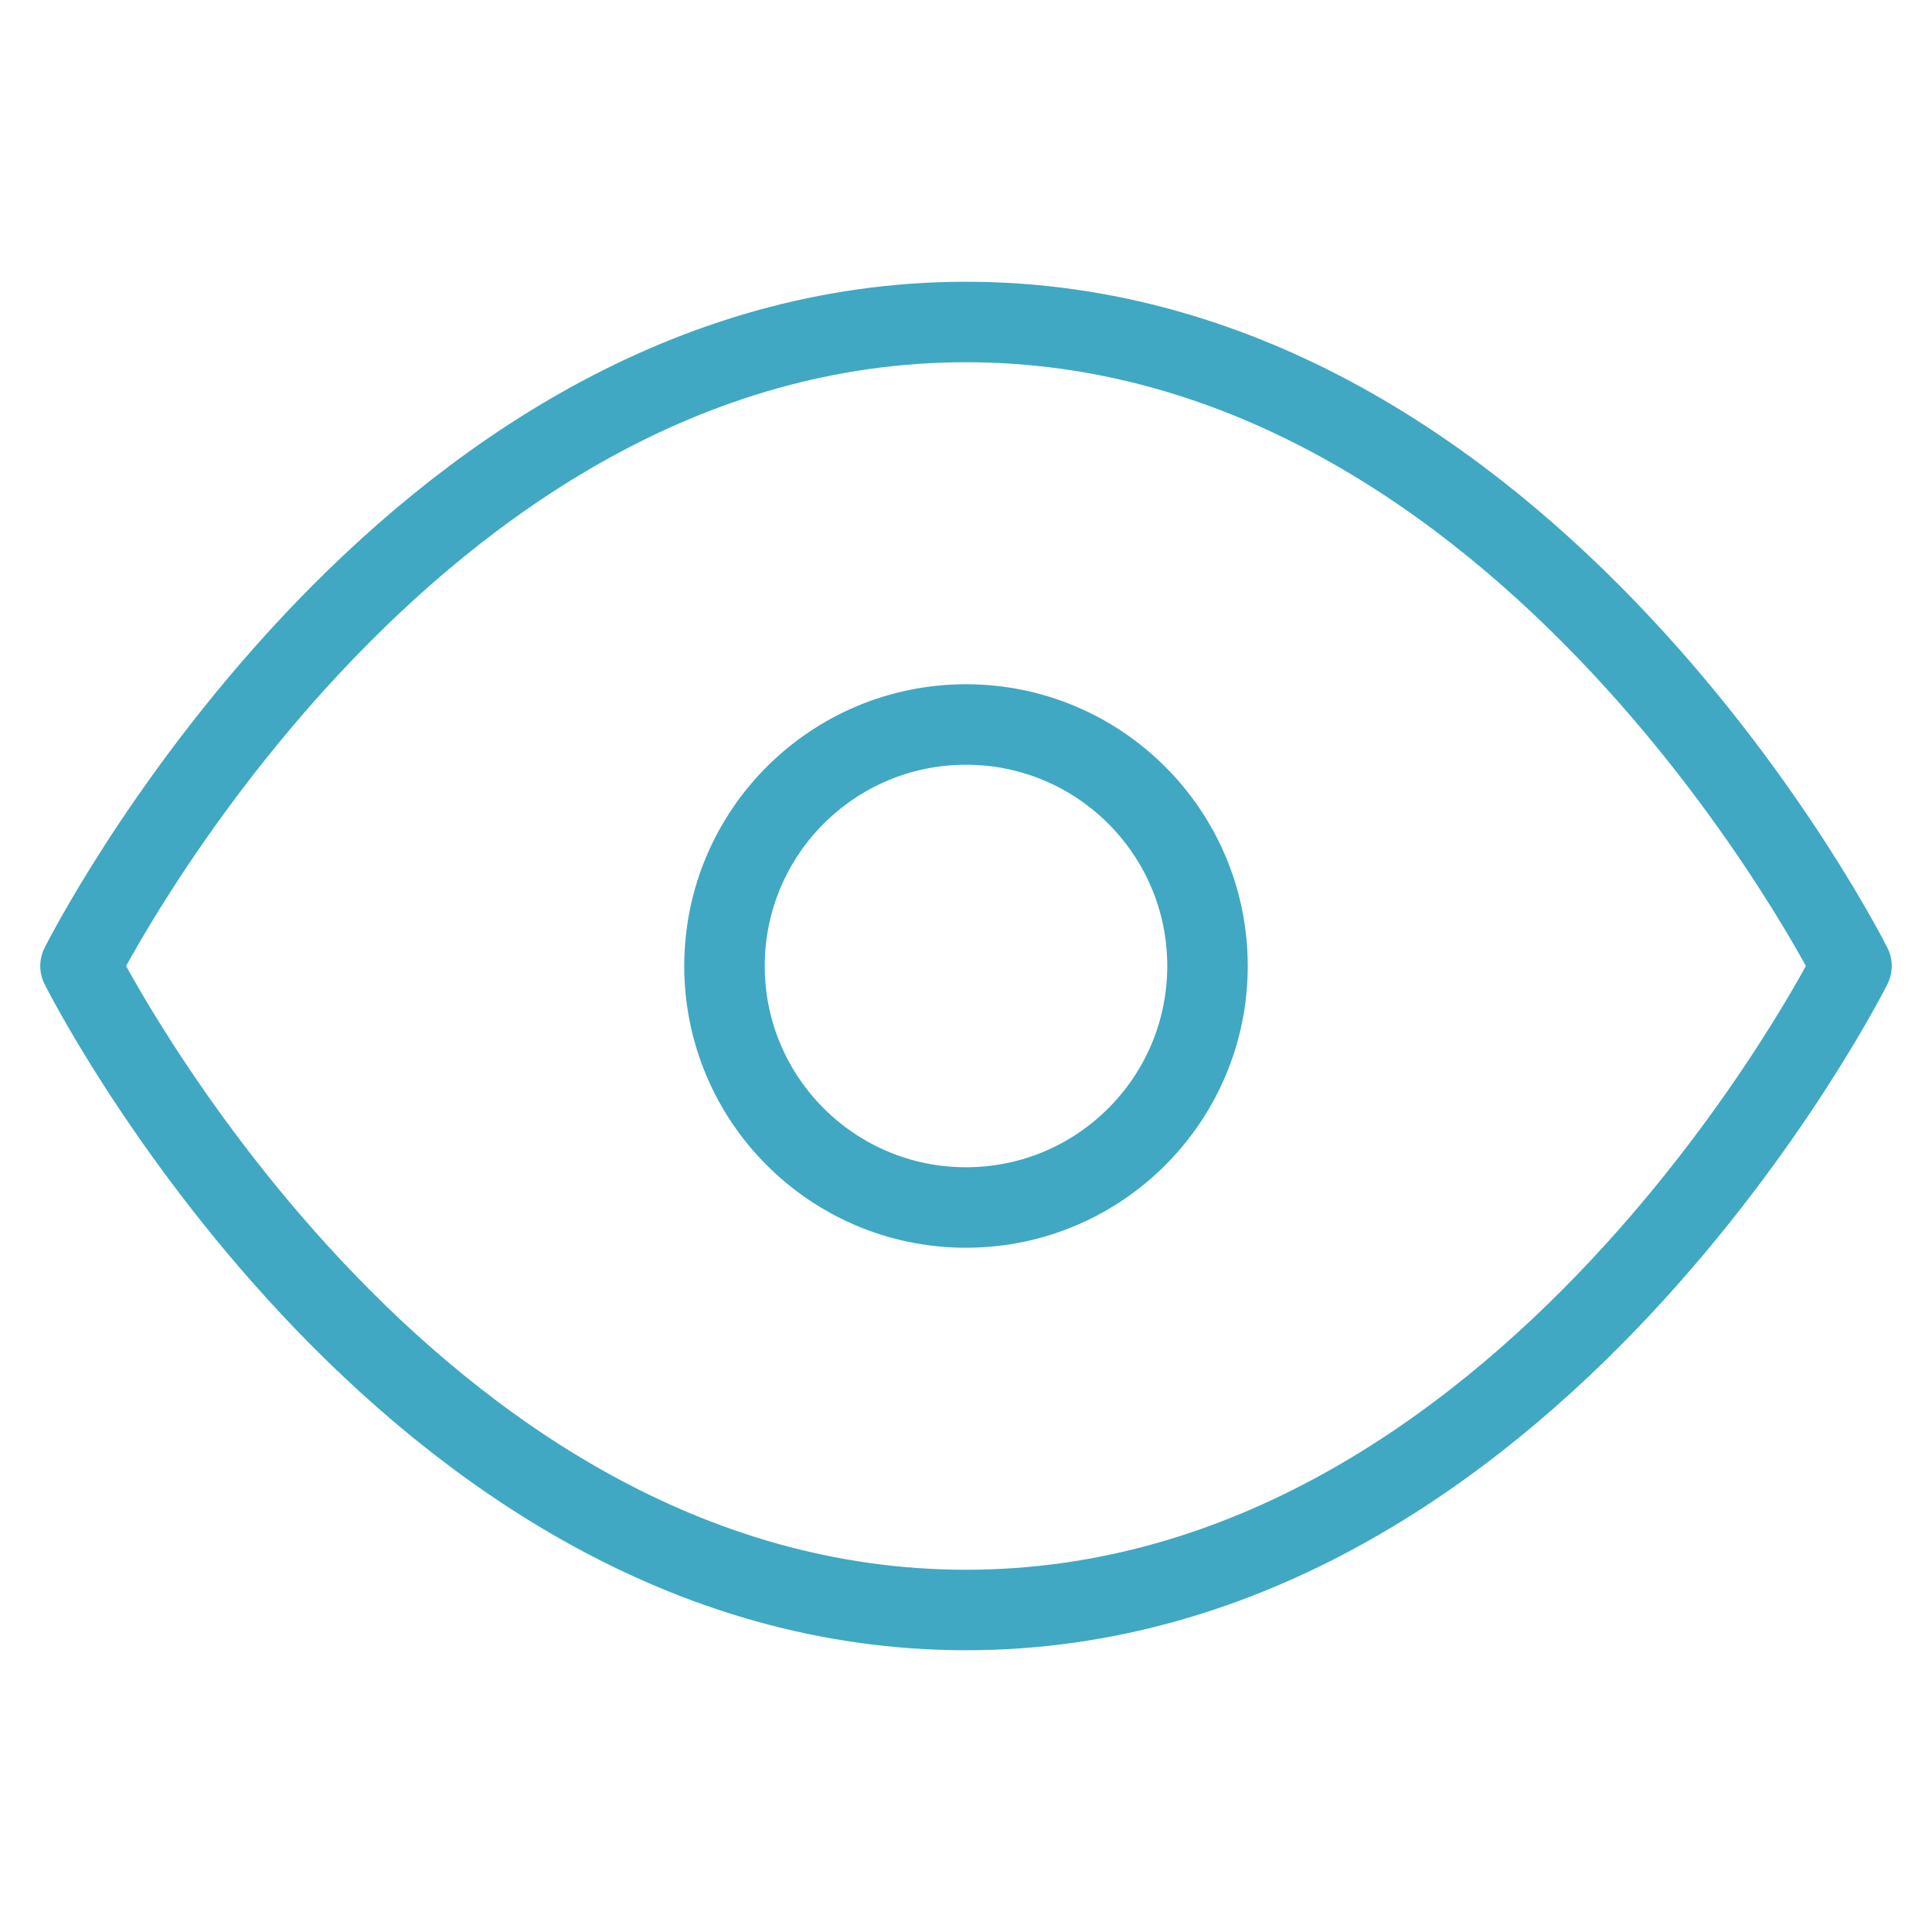
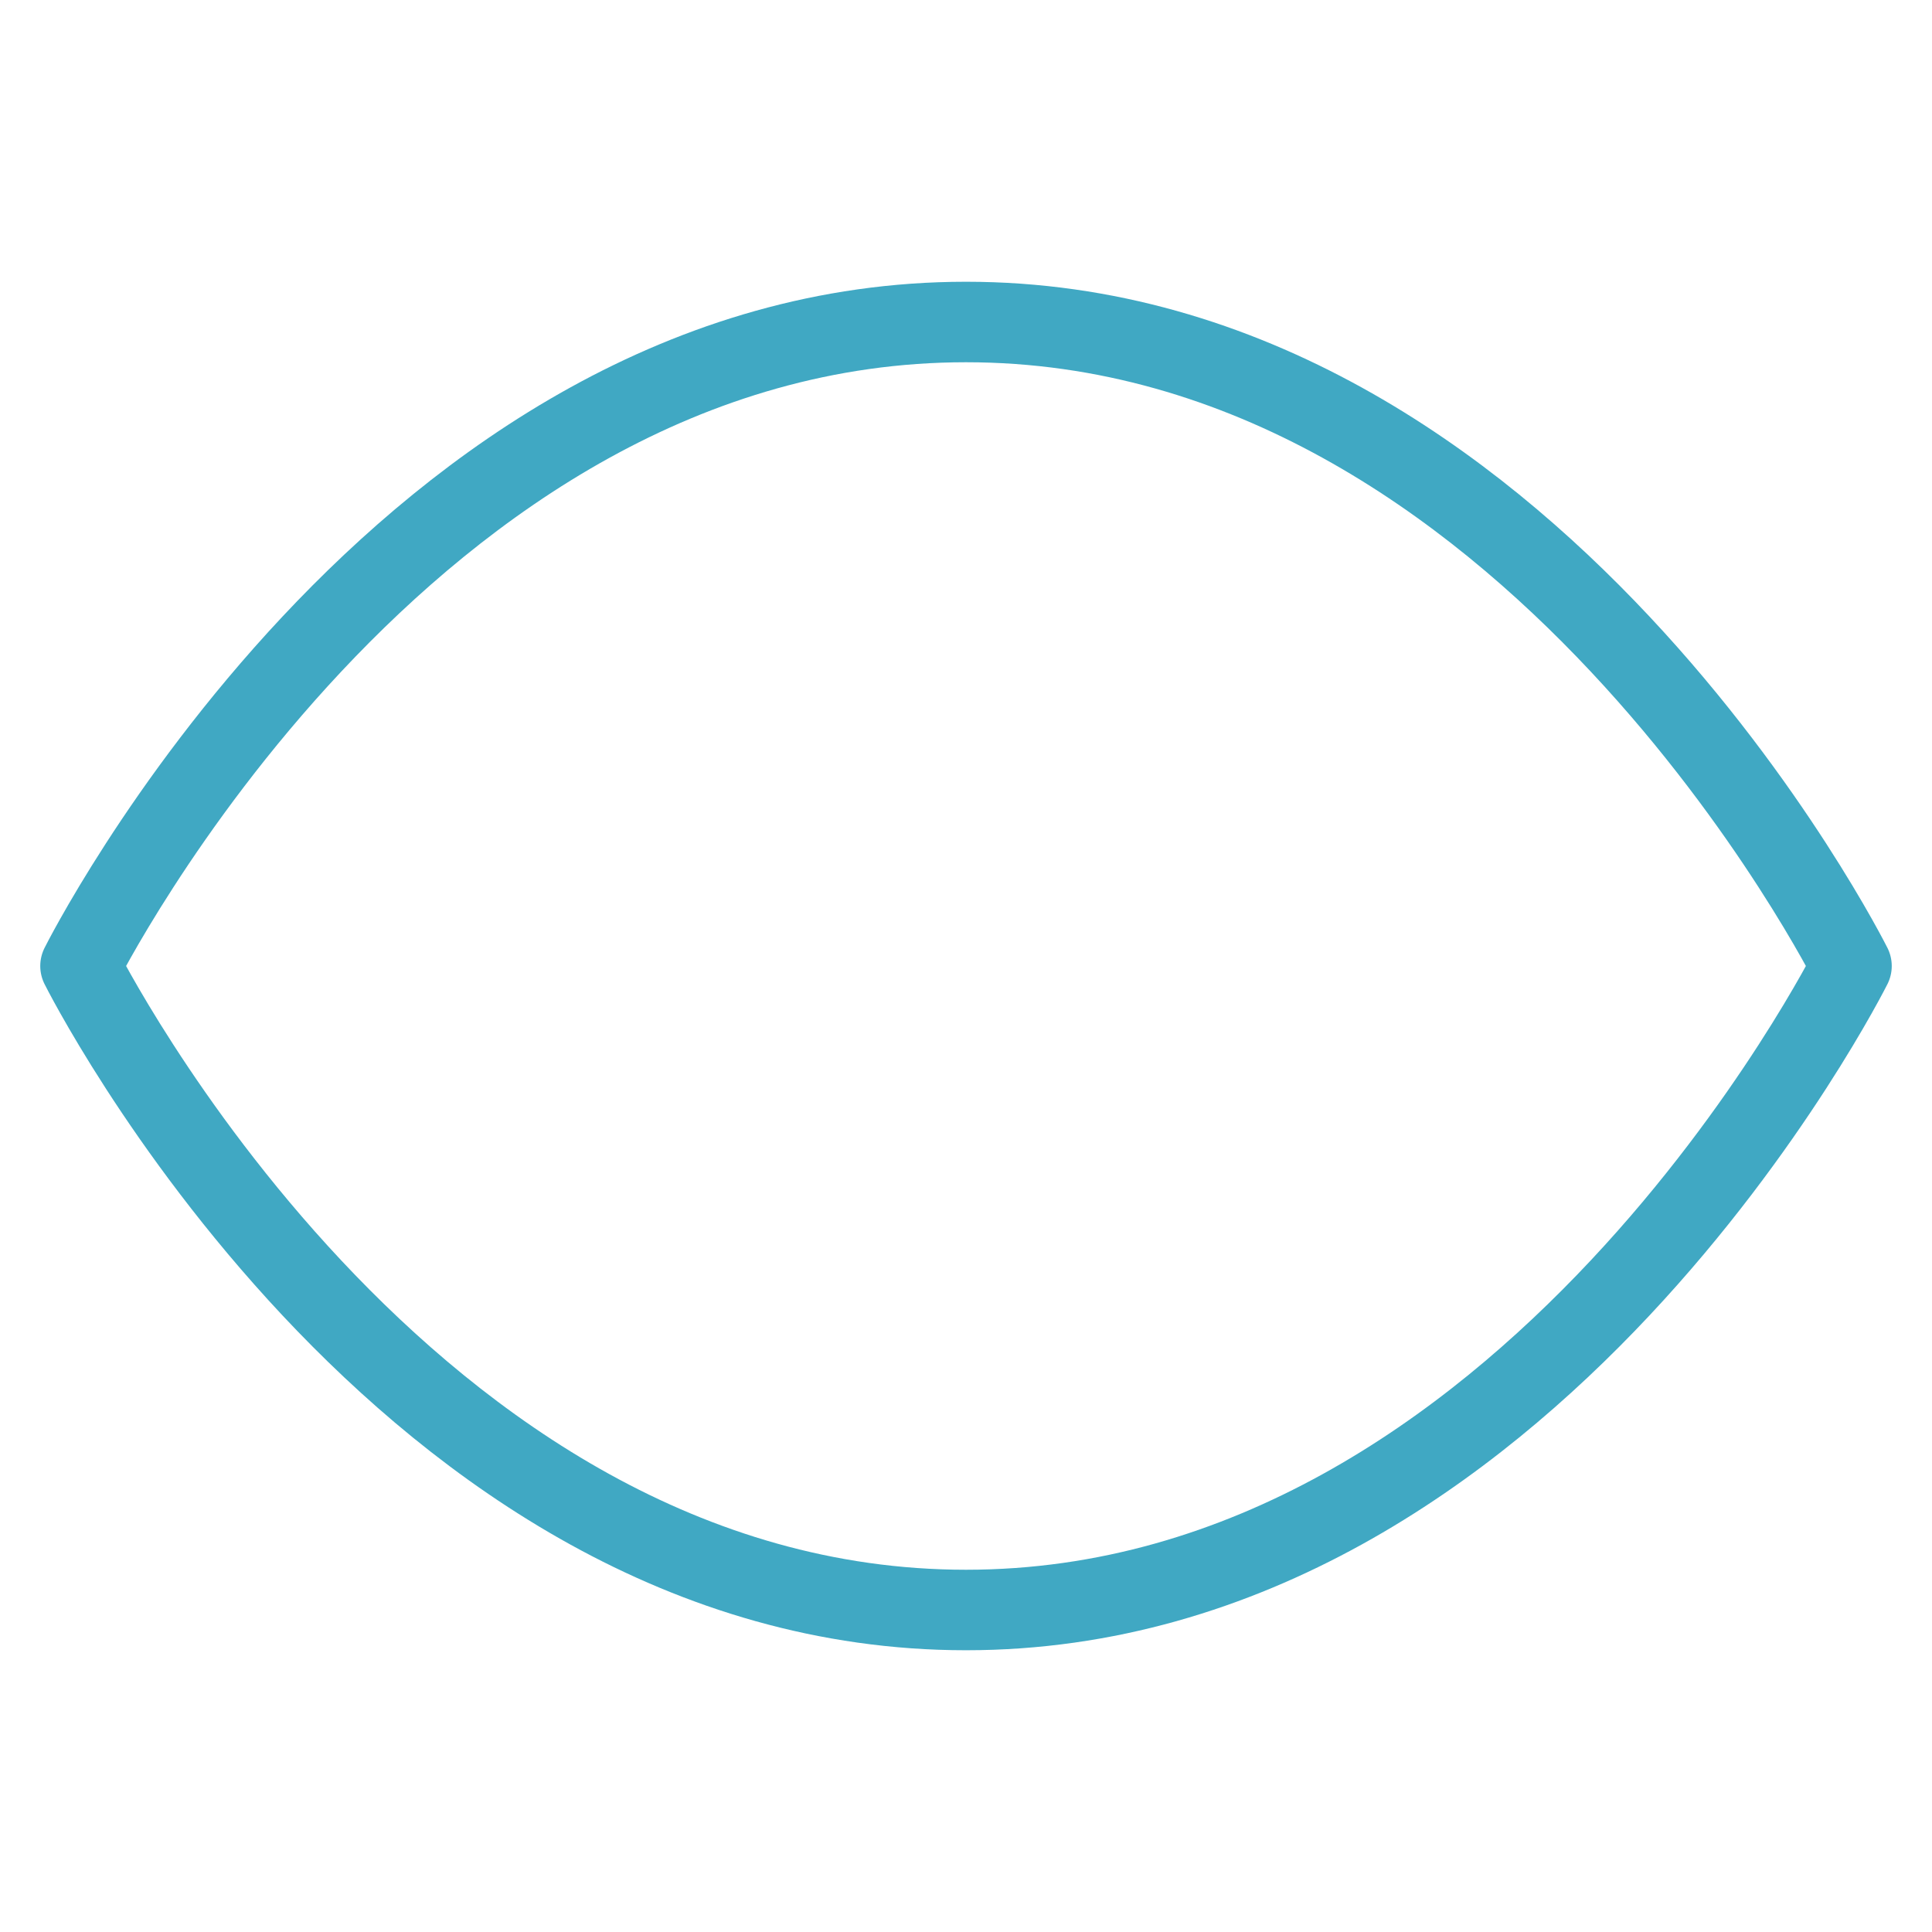
<svg xmlns="http://www.w3.org/2000/svg" width="48" height="48" viewBox="0 0 48 48" fill="none">
  <path d="M2 24C2 24 10 8 24 8C38 8 46 24 46 24C46 24 38 40 24 40C10 40 2 24 2 24Z" stroke="#40A8C3" stroke-width="2" stroke-linecap="round" stroke-linejoin="round" />
-   <path d="M24 30C27.314 30 30 27.314 30 24C30 20.686 27.314 18 24 18C20.686 18 18 20.686 18 24C18 27.314 20.686 30 24 30Z" stroke="#40A8C3" stroke-width="2" stroke-linecap="round" stroke-linejoin="round" />
</svg>